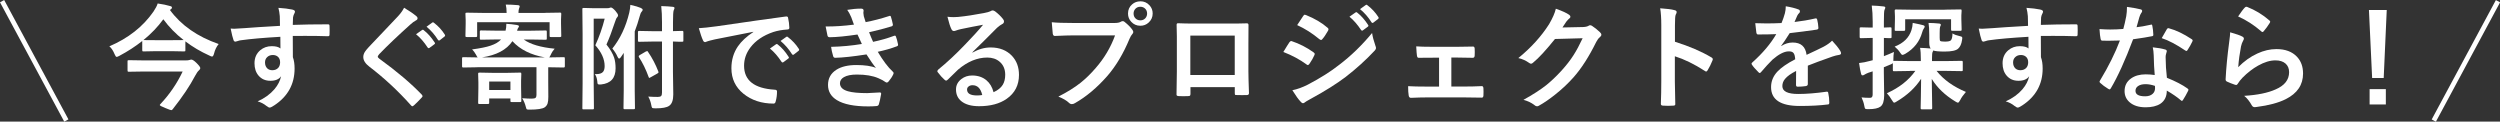
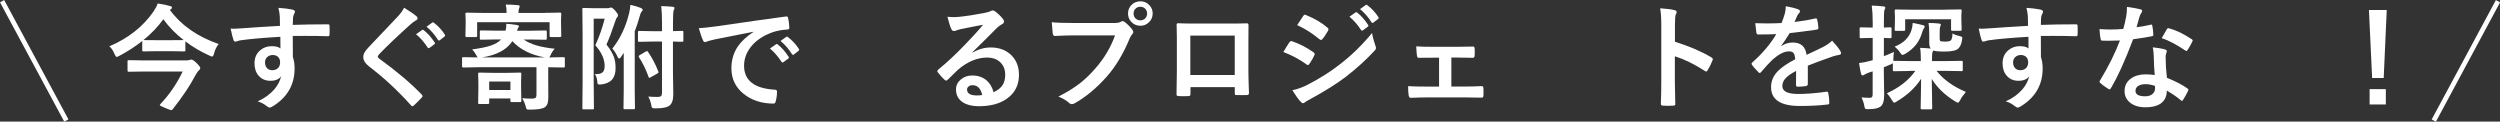
<svg xmlns="http://www.w3.org/2000/svg" id="_レイヤー_2" data-name="レイヤー_2" viewBox="0 0 525.15 25.54">
  <rect x="0" y="0" width="525.15" height="25.54" fill="#333333" stroke="none" />
  <defs>
    <style>
      .cls-1 {
        fill: #fff;
      }
    </style>
  </defs>
  <g id="_レイヤー_1-2" data-name="レイヤー_1">
    <g>
      <g>
        <path class="cls-1" d="M45.94,9.24c-.46.56-.79,1.23-.98,2.02-.11.41-.25.62-.41.62-.12,0-.31-.07-.57-.21-1.84-.83-3.52-1.82-5.04-2.98v1.85c0,.12-.02.2-.05.22s-.11.04-.22.04l-2.59-.05h-3.33l-2.58.05c-.13,0-.21-.02-.25-.05-.02-.03-.04-.1-.04-.21v-1.93c-1.46,1.16-3.07,2.2-4.83,3.13-.26.14-.44.21-.55.21-.13,0-.28-.19-.43-.57-.3-.73-.66-1.29-1.1-1.65,3.99-1.71,7.08-4.14,9.27-7.3.45-.67.75-1.24.88-1.7,1.11.16,1.96.34,2.57.53.29.05.43.16.43.33,0,.15-.08.27-.23.36l-.2.14c2.36,3.22,5.78,5.61,10.25,7.16ZM38.38,15.02h-8.06l-3.27.05c-.12,0-.2-.02-.22-.06-.02-.03-.04-.11-.04-.23v-1.88c0-.12.02-.2.05-.22s.1-.04.21-.04l3.27.05h8.64c.41,0,.69-.03.84-.09.19-.06.3-.09.35-.09.26,0,.62.22,1.08.67.56.55.84.92.84,1.11,0,.18-.11.36-.32.53-.2.16-.46.55-.79,1.15-1.06,2.03-2.62,4.36-4.69,6.98-.1.12-.2.19-.28.19-.11,0-.51-.14-1.21-.43-.81-.32-1.22-.54-1.22-.64,0-.05.05-.12.14-.22,1.91-2.02,3.46-4.29,4.66-6.81ZM30.12,8.42h.05l2.58.02h3.33l2.5-.02c-1.68-1.31-3.1-2.77-4.27-4.37-1.14,1.57-2.54,3.03-4.18,4.37Z" />
        <path class="cls-1" d="M58.81,5.4c0-.23-.02-.6-.02-1.1,0-.38-.02-.67-.02-.89-.05-.6-.14-1.19-.29-1.76,1.17.08,2.11.19,2.81.34.45.08.67.23.67.46,0,.12-.07.31-.21.55-.09.16-.15.39-.2.69,0,.1-.02.61-.05,1.54,2.15-.08,4.61-.12,7.37-.12.15,0,.24.02.28.07s.06.14.07.29c.02.31.02.62.02.91s0,.6-.02.91c0,.21-.1.32-.3.32h-.09c-1.45-.05-3-.07-4.63-.07-.98,0-1.88,0-2.7.01,0,2,0,3.49.02,4.46.24.65.36,1.44.36,2.38,0,3.3-1.43,5.88-4.28,7.75-.47.3-.78.46-.94.46-.17,0-.41-.12-.71-.36-.51-.42-1.12-.74-1.83-.95,1.46-.65,2.63-1.5,3.52-2.54.73-.86,1.2-1.77,1.41-2.74-.44.64-1.19.96-2.25.96s-1.88-.37-2.5-1.1c-.56-.66-.84-1.52-.84-2.58,0-1.16.41-2.07,1.22-2.75.67-.56,1.47-.84,2.4-.84.85,0,1.46.16,1.83.48l-.02-2.45c-3.47.2-6.24.44-8.31.73-.19.02-.43.08-.71.18-.21.07-.35.11-.41.11-.2,0-.34-.11-.41-.34-.16-.41-.36-1.22-.6-2.41.24.02.5.04.76.04.24,0,.96-.04,2.17-.13,1.29-.11,3.77-.27,7.44-.48ZM57.27,11.56c-.45,0-.83.14-1.14.43s-.46.66-.46,1.12c0,.55.17.97.5,1.28.27.24.62.36,1.03.36.51,0,.91-.16,1.22-.47.28-.3.42-.7.42-1.2s-.16-.91-.49-1.18c-.27-.23-.64-.35-1.09-.35Z" />
        <path class="cls-1" d="M84.87,1.62c1.1.65,1.98,1.26,2.65,1.83.12.1.19.23.19.38,0,.21-.11.36-.34.46-.38.2-.76.48-1.15.84-2.63,2.36-4.82,4.44-6.55,6.23-.21.26-.32.43-.32.53,0,.12.11.27.32.43,3.67,2.66,6.65,5.18,8.93,7.56.11.14.16.25.16.32,0,.08-.05.17-.16.28-.64.7-1.2,1.25-1.66,1.66-.15.12-.26.19-.33.19s-.17-.07-.29-.21c-2.68-3.01-5.59-5.71-8.73-8.11-.85-.65-1.28-1.32-1.28-2.03,0-.38.12-.75.35-1.11.15-.23.42-.57.82-1,.62-.66,1.7-1.8,3.25-3.42,1.2-1.24,2.15-2.25,2.86-3.02.59-.64,1.02-1.24,1.29-1.8ZM87.39,7.19l1.28-.89s.09-.06.14-.06c.06,0,.13.04.21.11.82.63,1.58,1.49,2.29,2.58.05.06.07.12.07.16,0,.08-.05.15-.14.21l-1.01.75c-.07.05-.13.07-.19.07-.08,0-.15-.05-.22-.15-.74-1.14-1.55-2.07-2.43-2.78ZM89.6,5.61l1.2-.87c.06-.04.11-.06.15-.06.05,0,.12.04.21.11.92.7,1.68,1.53,2.27,2.47.05.08.07.14.07.2,0,.09-.05.16-.14.23l-.96.75c-.07.05-.13.07-.19.07-.08,0-.15-.05-.22-.15-.67-1.07-1.47-1.99-2.39-2.75Z" />
        <path class="cls-1" d="M100.27,14.13l-2.98.05c-.16,0-.23-.09-.23-.26v-1.61c0-.14.02-.23.05-.26.02-.02.09-.04.19-.04l2.98.05h.07c-.08-.05-.2-.25-.38-.6-.22-.41-.48-.77-.8-1.08,1.71-.23,3.02-.49,3.91-.8.95-.32,1.67-.75,2.18-1.29h-1.08l-3.12.05c-.12,0-.2-.02-.23-.05-.02-.03-.04-.11-.04-.22v-1.42c0-.12.02-.2.05-.22s.11-.04.22-.04l3.12.05h2.02c.11-.43.16-.91.16-1.44.69.04,1.43.12,2.24.25.27.05.41.14.41.28,0,.1-.07.23-.2.39-.06.08-.12.25-.19.53h2.93l3.05-.05c.12,0,.2.02.22.05s.04.1.04.21v1.42c0,.13-.02.21-.05.23s-.1.04-.21.04l-3.05-.05h-1.54c1.38,1,3.54,1.64,6.5,1.93-.31.34-.59.76-.82,1.28-.16.32-.26.5-.32.55h.05l2.98-.05c.12,0,.19.02.21.05.02.04.04.12.04.25v1.61c0,.17-.08.26-.25.26l-2.98-.05h-.26v3.12l.02,3.08c0,.62-.05,1.09-.15,1.39-.11.33-.3.6-.59.81-.48.34-1.56.5-3.22.5-.31,0-.5-.02-.56-.07-.07-.05-.14-.21-.2-.48-.16-.66-.42-1.28-.77-1.85.78.06,1.45.09,1.99.09.41,0,.69-.06.82-.18.12-.11.19-.3.19-.59v-5.84h-12.43ZM114.44,2.7l3.19-.05c.13,0,.21.02.23.05s.04.1.04.21l-.05,1.14v.94l.05,2.52c0,.12-.02.2-.05.23-.03.02-.11.04-.22.04h-1.91c-.13,0-.21-.02-.23-.06-.02-.02-.04-.09-.04-.21v-2.84h-15.22v2.84c0,.12-.02.2-.05.23-.03.02-.1.04-.21.04h-1.9c-.14,0-.23-.02-.26-.06-.02-.02-.04-.09-.04-.21l.05-2.52v-.77l-.05-1.3c0-.12.02-.2.06-.22.03-.02.11-.04.23-.04l3.19.05h5.17c0-.7-.06-1.29-.18-1.75.79,0,1.64.04,2.54.12.26.02.39.11.39.25,0,.06-.02.14-.06.25-.05.1-.07.18-.08.22-.08.22-.12.52-.12.91h5.52ZM102.51,21.85h-1.78c-.13,0-.21-.02-.25-.05-.02-.03-.04-.1-.04-.21l.05-3.13v-1.12l-.05-1.82c0-.13.02-.21.06-.23.03-.02.11-.04.23-.04l2.59.05h3.35l2.58-.05c.12,0,.2.02.22.05s.04.11.04.22l-.05,1.46v1.24l.05,2.95c0,.12-.01.19-.04.22s-.1.05-.23.05h-1.75c-.12,0-.2-.02-.23-.06-.02-.02-.04-.09-.04-.21v-.48h-4.46v.89c0,.12-.02.2-.05.22s-.1.04-.21.04ZM101.23,12.06h13.23c-2.94-.52-5.21-1.65-6.82-3.41-1.21,1.81-3.35,2.95-6.41,3.41ZM102.76,17.13v1.77h4.46v-1.77h-4.46Z" />
        <path class="cls-1" d="M124.96,15.56c.09,0,.18.01.26.01.69,0,1.17-.15,1.44-.46.23-.27.35-.68.35-1.23,0-1.45-.65-2.9-1.96-4.37.84-1.82,1.49-3.68,1.97-5.59h-2.31v13.65l.05,5.14c0,.12-.02.2-.05.22s-.1.04-.21.04h-1.9c-.12,0-.2-.01-.23-.04s-.04-.1-.04-.22l.05-5.12V7.13l-.05-5.19c0-.13.02-.21.05-.23s.11-.04.22-.04l1.92.05h3.05c.23,0,.39-.02.48-.07s.2-.07.3-.07c.19,0,.49.23.91.69.38.44.57.76.57.96,0,.14-.07.29-.21.43-.12.11-.27.42-.43.94-.63,1.91-1.23,3.49-1.8,4.75.81,1.02,1.35,1.95,1.62,2.77.2.62.3,1.36.3,2.23,0,2.05-1.02,3.18-3.05,3.39-.18,0-.3.01-.36.01-.19,0-.31-.05-.36-.16-.03-.07-.06-.26-.08-.57-.08-.63-.25-1.11-.5-1.44ZM128.62,10.21c1.65-2.05,2.84-4.57,3.56-7.54.14-.62.22-1.18.23-1.65,1.02.23,1.74.44,2.18.64.27.12.41.25.41.41,0,.11-.08.25-.23.41-.16.18-.29.51-.41.98-.29,1.06-.63,2.11-1.03,3.14v12.43l.05,3.64c0,.12-.02.2-.05.23-.03.02-.1.04-.21.04h-1.88c-.13,0-.21-.02-.23-.06-.02-.02-.04-.09-.04-.21l.05-3.64v-7.92c-.08.12-.18.29-.32.48-.15.2-.24.34-.28.41-.14.2-.26.3-.36.3-.12,0-.24-.14-.36-.41-.23-.55-.59-1.11-1.08-1.7ZM136.17,20.29c.78.05,1.45.07,2.02.07.34,0,.57-.07.69-.2s.18-.37.18-.7v-10.73h-2.09l-2.7.05c-.12,0-.2-.02-.22-.05s-.04-.1-.04-.21v-1.76c0-.12.02-.2.05-.22s.1-.04.21-.04l2.7.05h2.09v-1.88c0-1.25-.05-2.38-.16-3.39,1.01.03,1.81.08,2.4.15.26.02.39.11.39.26,0,.07-.06.24-.18.5-.09.23-.14,1.04-.14,2.43v1.92l1.92-.05c.12,0,.2.02.22.05s.04.1.04.21v1.76c0,.12-.02.2-.05.22s-.1.04-.21.04h-.59c-.4-.03-.84-.04-1.34-.05v6.34l.07,4.77c0,1.21-.29,2.01-.87,2.4-.48.35-1.43.53-2.86.53-.41,0-.64-.04-.71-.11s-.13-.27-.19-.61c-.12-.65-.33-1.23-.63-1.76ZM136.12,10.89c.88,1.27,1.59,2.64,2.16,4.1.03.08.05.14.05.19,0,.09-.1.18-.29.29l-1.36.76c-.15.1-.25.15-.29.15s-.09-.07-.14-.21c-.57-1.58-1.25-2.96-2.03-4.16-.04-.09-.06-.15-.06-.19,0-.07.09-.16.26-.27l1.25-.73c.13-.06.22-.09.27-.09s.11.05.19.15Z" />
        <path class="cls-1" d="M146.81,5.92c.85-.04,2.12-.18,3.82-.41,6.35-.93,11.16-1.61,14.41-2.04.05,0,.1-.01.14-.01.22,0,.34.09.36.27.16.7.25,1.4.27,2.11,0,.24-.15.36-.46.36-1.09.07-2.06.25-2.93.53-2.1.72-3.7,1.8-4.78,3.23-.89,1.17-1.34,2.45-1.34,3.84,0,3.09,2.13,4.77,6.39,5.04.35,0,.53.12.53.36,0,.75-.09,1.44-.27,2.06-.06.34-.21.5-.45.5-2.52,0-4.64-.7-6.35-2.09-1.67-1.37-2.51-3.14-2.51-5.33,0-1.74.46-3.28,1.37-4.61.74-1.07,1.82-2.07,3.23-3v-.05c-2.88.55-5.57,1.08-8.06,1.59-.83.2-1.33.32-1.51.39-.3.12-.48.19-.53.19-.2,0-.36-.12-.46-.36-.25-.52-.55-1.39-.89-2.59ZM161.74,10.19l1.27-.89c.05-.04.11-.06.16-.06s.12.04.21.11c.82.63,1.58,1.49,2.27,2.58.05.06.07.12.07.16,0,.08-.04.15-.13.21l-1.01.75c-.07.05-.14.07-.21.07s-.13-.05-.21-.15c-.75-1.14-1.56-2.07-2.43-2.78ZM163.95,8.61l1.21-.86c.06-.05.11-.07.15-.07.05,0,.12.04.2.11.92.7,1.68,1.52,2.29,2.47.05.08.07.15.07.21,0,.08-.05.15-.14.22l-.96.75c-.07.05-.13.08-.19.08-.08,0-.15-.05-.22-.15-.67-1.07-1.47-1.99-2.4-2.77Z" />
-         <path class="cls-1" d="M179.38,5.17c-.21-.61-.4-1.13-.57-1.56-.27-.63-.55-1.14-.84-1.54,1.01-.17,1.98-.26,2.91-.26.35,0,.53.14.53.43l-.05.46c0,.12.03.36.09.71.12.45.25.86.39,1.24,1.59-.3,3.23-.73,4.9-1.27.09-.04.15-.06.2-.06.09,0,.16.06.2.18.16.5.3,1.04.41,1.61,0,.03.01.06.01.08,0,.18-.1.3-.29.35-1.34.42-2.91.83-4.71,1.23.23.61.51,1.28.84,2.02,1.57-.33,3.03-.75,4.37-1.25.09-.04.16-.06.21-.06.1,0,.18.07.22.21.15.37.29.89.43,1.58.02.07.02.13.02.18,0,.11-.07.2-.22.26-1.23.47-2.59.86-4.05,1.17,1.12,1.87,2.16,3.25,3.14,4.15.13.12.2.22.2.32,0,.06-.03.15-.08.26-.23.5-.56,1-.98,1.5-.13.16-.26.23-.38.23-.09,0-.2-.05-.34-.14-.27-.22-.75-.48-1.42-.77-1.19-.52-2.69-.77-4.51-.77-1.2,0-2.11.18-2.75.55-.55.32-.82.75-.82,1.28,0,.8.56,1.36,1.68,1.68.9.26,2.25.39,4.04.39,0,0,.89-.05,2.64-.14.2,0,.29.08.29.25v.07c-.16.95-.32,1.68-.48,2.18-.07.22-.24.34-.5.36-.55.05-1.13.07-1.73.07-2.95,0-5.14-.44-6.57-1.31-1.25-.76-1.88-1.82-1.88-3.2s.59-2.45,1.78-3.2c1.05-.66,2.44-.98,4.17-.98s3.19.2,4.12.61c-.54-.64-1.2-1.59-1.99-2.84-2.81.44-5,.68-6.57.71-.22,0-.36-.11-.43-.34-.23-.77-.37-1.42-.43-1.96,2.2-.05,4.35-.25,6.46-.6-.09-.19-.24-.52-.46-1.01-.21-.46-.36-.79-.46-.98-2.4.36-4.34.55-5.82.57-.27,0-.43-.11-.48-.34-.05-.19-.18-.83-.39-1.92,1.82.02,3.81-.11,5.98-.39Z" />
        <path class="cls-1" d="M206.51,5.2c-1.5.27-3.05.58-4.64.91-.41.09-.75.19-1.01.29-.2.08-.36.12-.48.12-.23,0-.41-.14-.53-.41-.25-.49-.53-1.36-.83-2.59.41.05.84.08,1.3.08.31,0,.62-.01.93-.04,1.65-.16,3.46-.44,5.45-.82.66-.13,1.1-.25,1.31-.36.22-.12.37-.19.46-.19.19,0,.37.06.55.19.64.49,1.18,1,1.61,1.54.18.2.27.4.27.59,0,.26-.14.45-.41.57-.27.13-.62.39-1.05.76-.49.48-1.4,1.39-2.73,2.73-.99.99-1.81,1.8-2.45,2.41l.02.07c1.27-.72,2.54-1.08,3.82-1.08,1.88,0,3.38.6,4.5,1.79.97,1.05,1.45,2.37,1.45,3.97,0,2.15-.86,3.82-2.57,5.02-1.48,1.04-3.42,1.56-5.81,1.56-1.62,0-2.87-.35-3.73-1.05-.75-.61-1.12-1.43-1.12-2.47,0-.87.37-1.59,1.11-2.17.65-.51,1.41-.76,2.27-.76,1.22,0,2.23.34,3.02,1.01.72.6,1.21,1.43,1.49,2.5.91-.41,1.55-.93,1.93-1.55.34-.56.52-1.27.52-2.11,0-1.16-.39-2.08-1.18-2.75-.68-.58-1.54-.87-2.59-.87-2.1,0-4.15.85-6.14,2.54-.3.28-1,.96-2.09,2.04-.18.18-.32.27-.41.27s-.21-.07-.36-.21c-.44-.38-.91-.91-1.41-1.57-.05-.06-.08-.13-.08-.2,0-.1.07-.22.2-.35,1.79-1.45,3.68-3.21,5.68-5.3,1.63-1.69,2.88-3.06,3.73-4.11ZM206.33,19.96c-.32-1.38-1-2.06-2.04-2.06-.36,0-.65.1-.87.3-.19.16-.28.37-.28.61,0,.83.7,1.24,2.09,1.24.41,0,.78-.03,1.1-.09Z" />
        <path class="cls-1" d="M220.92,4.67c1.01.11,2.54.16,4.61.16h8.57c.6,0,1.04-.08,1.32-.25.14-.09.28-.14.41-.14.16,0,.29.05.4.16.72.58,1.27,1.13,1.64,1.66.12.17.19.33.19.47,0,.15-.08.3-.23.46-.16.16-.35.48-.56.95-1.29,3.11-2.84,5.71-4.65,7.8-2.16,2.46-4.43,4.37-6.81,5.72-.22.14-.44.21-.66.21s-.42-.09-.6-.27c-.5-.48-1.24-.91-2.23-1.31,1.85-.94,3.4-1.9,4.65-2.89,1.09-.87,2.15-1.9,3.19-3.11,1.8-2.06,3.16-4.35,4.07-6.86h-8.67c-.91,0-2.23.04-3.96.12-.25.02-.4-.14-.46-.48-.05-.4-.12-1.2-.21-2.41ZM239.54.27c.77,0,1.41.28,1.92.84.45.48.67,1.06.67,1.72,0,.77-.29,1.41-.86,1.92-.48.44-1.06.66-1.73.66-.77,0-1.41-.28-1.92-.84-.45-.48-.67-1.06-.67-1.73,0-.79.29-1.43.86-1.92.48-.43,1.06-.64,1.73-.64ZM239.54,1.42c-.44,0-.79.15-1.07.46-.23.27-.35.59-.35.96,0,.45.15.8.46,1.08.26.23.58.35.96.35.44,0,.79-.15,1.07-.46.23-.27.35-.59.35-.97,0-.44-.15-.79-.46-1.07-.26-.23-.58-.35-.96-.35Z" />
        <path class="cls-1" d="M259.37,18.3h-9.3v1.42c0,.2-.04.33-.12.39-.06.05-.2.07-.41.08-.31.02-.63.02-.95.02s-.64,0-.95-.02c-.34-.02-.5-.11-.5-.29v-.06c.05-2.49.07-4.08.07-4.77v-7.44c0-.94-.02-1.74-.05-2.41,0-.23.09-.34.27-.34.84.05,2.27.07,4.29.07h5.71c2.26,0,3.76-.02,4.51-.05.21,0,.32.12.32.36v.12l-.02,3.88v5.73c0,.87.04,2.39.12,4.57,0,.27-.15.41-.46.41-.38,0-.74.01-1.1.01s-.74,0-1.1-.02c-.15,0-.24-.02-.28-.07-.02-.05-.04-.15-.04-.3v-1.28ZM259.37,15.76V7.48h-9.33v8.27h9.33Z" />
        <path class="cls-1" d="M269.58,10.92c.06-.1.33-.54.8-1.31.21-.34.37-.59.48-.74.12-.16.24-.25.36-.25.03,0,.06,0,.08.01,1.66.55,3.2,1.34,4.62,2.36.17.12.26.24.26.35,0,.05-.03.14-.09.27-.2.49-.55,1.1-1.05,1.83-.13.16-.24.23-.31.23s-.17-.05-.29-.14c-1.37-1.01-2.98-1.88-4.85-2.61ZM271.48,18.95c1.02-.2,2.1-.59,3.26-1.18,2.59-1.36,4.79-2.74,6.57-4.15,2.48-1.88,4.78-4.11,6.91-6.69.11.76.34,1.65.7,2.68.08.19.12.34.12.46,0,.19-.09.37-.26.55-1.82,1.95-3.86,3.8-6.11,5.54-1.86,1.41-4.25,2.92-7.17,4.51-.84.45-1.3.73-1.39.82-.12.12-.25.19-.39.19-.17,0-.33-.1-.48-.29-.45-.45-1.04-1.27-1.77-2.44ZM272.48,5.28l1.27-1.92c.11-.18.22-.27.34-.27.07,0,.16.03.27.08,1.81.73,3.32,1.62,4.51,2.66.12.09.19.19.19.3,0,.1-.03.21-.09.32-.47.83-.88,1.43-1.23,1.8-.05.09-.13.14-.23.14s-.22-.05-.36-.16c-1.51-1.25-3.06-2.23-4.65-2.95ZM283.48,3.5l1.27-.89c.05-.04.1-.06.14-.06.06,0,.14.04.22.11.82.64,1.58,1.5,2.27,2.57.05.07.07.13.07.18,0,.08-.05.15-.14.21l-1.01.75c-.07.05-.13.07-.19.07-.07,0-.14-.05-.21-.15-.75-1.13-1.56-2.06-2.43-2.78ZM285.68,1.92l1.21-.87c.05-.04.11-.06.16-.06s.12.04.19.11c.92.7,1.68,1.52,2.29,2.47.05.07.07.14.07.2,0,.09-.05.16-.14.23l-.96.74c-.07.05-.13.08-.19.08-.09,0-.16-.05-.22-.15-.67-1.07-1.47-1.99-2.4-2.75Z" />
        <path class="cls-1" d="M304.87,12.11v6.07h2.54c1.42,0,2.71-.03,3.87-.09.2,0,.31.15.33.46.02.27.02.52.02.76s0,.51-.02.77c-.02.29-.13.43-.34.43h-.06l-3.77-.05h-7.54c-1.03,0-2.21.03-3.53.09-.26,0-.41-.17-.46-.5-.08-.43-.12-1.08-.12-1.95.93.06,2.3.09,4.1.09h2.4v-6.07h-1.32c-1.23,0-2.21,0-2.95.02h-.04c-.19,0-.3-.16-.34-.48-.04-.21-.09-.85-.15-1.92.69.06,1.8.09,3.34.09h5.33l3.23-.05h.06c.19,0,.29.14.32.41.02.25.02.5.02.74s0,.5-.02.75c-.02.3-.14.46-.38.46h-.09l-3.12-.05h-1.32Z" />
-         <path class="cls-1" d="M328.22,5.77l4.31-.09c.53-.02.93-.11,1.21-.29.08-.06.18-.09.3-.09.12,0,.25.05.39.14.55.35,1.09.79,1.63,1.3.21.19.32.37.32.55s-.1.34-.29.5c-.3.23-.56.58-.79,1.03-1.51,3.06-3.09,5.54-4.76,7.42-1.09,1.23-2.36,2.43-3.79,3.57-1.23.98-2.39,1.79-3.5,2.4-.12.08-.25.12-.39.12-.17,0-.36-.09-.55-.26-.6-.48-1.36-.84-2.29-1.1,1.95-1.08,3.54-2.1,4.77-3.07,1.02-.82,2.1-1.84,3.22-3.06,1.03-1.14,1.88-2.23,2.53-3.26.61-.95,1.25-2.14,1.91-3.55l-5.81.16c-1.92,2.38-3.43,4.02-4.54,4.92-.17.18-.34.27-.5.27-.12,0-.23-.05-.35-.14-.73-.52-1.5-.87-2.31-1.04,2.68-2.19,4.83-4.56,6.46-7.12.73-1.25,1.21-2.33,1.42-3.25,1.36.48,2.29.91,2.8,1.28.16.12.25.25.25.41,0,.16-.09.3-.27.41-.1.06-.3.28-.6.64-.17.27-.43.67-.79,1.2Z" />
        <path class="cls-1" d="M351.84,8.77c3.02.95,5.56,2.04,7.63,3.27.21.11.32.25.32.41,0,.06-.02.13-.05.21-.3.75-.64,1.45-1.03,2.09-.1.18-.21.27-.32.27-.09,0-.18-.04-.27-.12-2.25-1.45-4.35-2.47-6.3-3.08v5.31c0,.88.03,2.44.09,4.7v.07c0,.2-.14.29-.43.29-.36.02-.71.04-1.07.04s-.71-.01-1.07-.04c-.3,0-.46-.12-.46-.36.06-1.55.09-3.12.09-4.72V5.29c0-1.46-.08-2.64-.23-3.55,1.41.09,2.41.22,3,.39.3.06.46.2.46.41,0,.13-.07.32-.2.55-.11.21-.16.96-.16,2.25v3.43Z" />
        <path class="cls-1" d="M375.07,1.31c1.12.18,2.04.41,2.73.68.2.07.29.21.29.41,0,.15-.05.27-.16.35-.14.12-.28.31-.41.57-.03.08-.08.2-.15.35-.14.34-.28.65-.41.95,1.55-.18,3-.43,4.37-.75.05,0,.1-.01.14-.01.12,0,.21.09.25.26.14.55.22,1.13.25,1.72v.07c0,.17-.14.28-.41.32-1.87.27-3.74.52-5.62.73-.79,1.27-1.39,2.15-1.79,2.66l.02.05c.76-.49,1.56-.74,2.4-.74,1.73,0,2.7.86,2.92,2.59,1.64-.76,2.82-1.32,3.54-1.69.77-.41,1.38-.84,1.82-1.29.74.78,1.3,1.48,1.69,2.11.12.2.19.37.19.53,0,.18-.12.29-.36.34-.48.07-.97.19-1.46.36-2.35.83-4.07,1.46-5.16,1.91v3.87c0,.24-.15.39-.46.43-.52.08-1.09.12-1.7.12-.21,0-.32-.13-.32-.39,0-1.38,0-2.35.02-2.92-1.11.57-1.89,1.13-2.33,1.68-.38.45-.56.96-.56,1.51,0,1.1,1.11,1.65,3.33,1.65,1.74,0,3.73-.16,5.98-.48h.07c.16,0,.24.09.26.27.15.66.22,1.32.22,1.97v.08c0,.24-.09.36-.27.36-1.62.21-3.61.32-5.94.32-4.02,0-6.02-1.32-6.02-3.96,0-1.23.45-2.32,1.34-3.27.79-.84,2.03-1.7,3.73-2.58-.04-.65-.16-1.09-.36-1.32-.19-.23-.5-.34-.94-.34h-.14c-.93.04-2.04.62-3.32,1.73-.74.73-1.54,1.6-2.4,2.61-.12.14-.21.21-.29.21-.06,0-.15-.05-.26-.16-.68-.68-1.14-1.21-1.37-1.58-.06-.09-.09-.16-.09-.22,0-.09.05-.17.16-.26,2.18-1.95,3.86-3.93,5.03-5.95-1.12.05-2.4.07-3.84.07-.18,0-.29-.13-.34-.39-.05-.3-.13-.96-.23-1.98.77.03,1.57.05,2.41.05,1.02,0,2.05-.03,3.11-.08.29-.71.53-1.4.71-2.06.12-.48.18-.96.18-1.46Z" />
        <path class="cls-1" d="M401.15,14.91l-3.27.05c-.12,0-.2-.02-.23-.05-.02-.03-.04-.1-.04-.21v-1.44c-.05.06-.16.14-.35.23-.67.29-1.18.5-1.54.63v1.1l.07,4.8c0,1.2-.26,1.99-.77,2.37-.48.36-1.32.54-2.5.54h-.29c-.24,0-.39-.05-.46-.15-.05-.08-.11-.27-.16-.57-.09-.53-.28-1.11-.57-1.75.47.06,1.07.09,1.8.09.35,0,.53-.23.53-.68v-4.88l-.89.29c-.37.14-.65.28-.84.41-.12.09-.25.14-.41.14-.14,0-.23-.1-.28-.29-.16-.57-.3-1.34-.43-2.3.76-.08,1.5-.22,2.23-.43l.63-.16v-4.68h-.41l-2.06.05c-.12,0-.2-.02-.23-.05-.02-.03-.04-.1-.04-.21v-1.76c0-.12.02-.2.05-.22s.11-.04.22-.04l2.06.05h.41v-1.21c0-1.29-.07-2.43-.2-3.41.9.03,1.72.09,2.46.18.26.02.39.11.39.26,0,.08-.06.25-.18.5-.08.2-.12,1-.12,2.43v1.25l1.34-.05c.13,0,.21.02.23.05s.04.1.04.21v1.76c0,.12-.02.2-.05.22s-.11.04-.22.04c-.03,0-.18,0-.45-.01-.28-.02-.58-.03-.89-.04v3.83c.79-.3,1.49-.6,2.11-.88-.08.45-.12,1.02-.12,1.72v.16s.09-.02.16-.02l3.27.05h2.34v-.41c0-1.04-.05-1.83-.16-2.37.72.02,1.46.07,2.23.14-.2-.28-.3-.69-.3-1.22v-1.61c0-1.14-.05-1.99-.15-2.54.65,0,1.37.04,2.17.12.27.02.41.11.41.26,0,.1-.05.25-.15.43-.06.12-.09.56-.09,1.32v.98c0,.38.04.61.12.67.1.09.44.14,1.01.14.62,0,1.03-.09,1.21-.26.22-.22.34-.71.35-1.46.4.25.89.43,1.46.55.26.06.42.12.49.16.07.05.11.14.11.27,0,.07-.02.2-.05.39-.12.85-.4,1.46-.83,1.84-.45.4-1.39.6-2.84.6-1.24,0-2.04-.08-2.38-.23-.02.09-.06.21-.14.34-.08.17-.12.58-.12,1.22v.67h2.91l3.28-.05c.12,0,.2.02.23.05.02.03.04.11.04.22v1.63c0,.12-.01.19-.04.22s-.1.04-.23.04l-3.28-.05h-1.95c1.46,1.85,3.52,3.32,6.16,4.42-.57.66-.97,1.23-1.2,1.71-.19.37-.35.55-.48.55-.09,0-.28-.09-.57-.27-2.14-1.3-3.78-2.87-4.92-4.72l.09,6.14c0,.16-.09.25-.27.25h-1.89c-.18,0-.27-.08-.27-.25,0-.13.02-.96.05-2.5.02-1.41.04-2.63.05-3.67-1.21,1.87-2.92,3.46-5.13,4.77-.25.16-.43.25-.53.25-.11,0-.27-.18-.48-.55-.34-.58-.7-1.06-1.05-1.44,2.58-1.15,4.57-2.71,5.98-4.69h-1.17ZM401.79,4.81c1.07.21,1.79.37,2.17.48.23.06.34.16.34.29,0,.12-.05.25-.15.36-.16.22-.29.5-.38.86-.53,1.92-1.71,3.42-3.54,4.5-.27.16-.47.23-.6.23-.13,0-.29-.15-.48-.46-.27-.44-.66-.86-1.16-1.28,1.84-.71,3.02-1.86,3.53-3.46.15-.45.24-.96.27-1.54ZM408.5,2.03l3.29-.05c.12,0,.2.02.23.05.02.03.04.11.04.22l-.06.97v.77l.06,2.18c0,.14-.02.23-.06.26-.02.02-.09.04-.21.04h-1.68c-.13,0-.21-.02-.23-.06-.02-.03-.04-.11-.04-.23v-2.13h-9.64v2.13c0,.14-.02.23-.06.26-.03.02-.11.04-.23.04h-1.68c-.11,0-.18-.02-.21-.06-.02-.03-.02-.11-.02-.23l.05-2.18v-.6l-.05-1.15c0-.18.08-.27.23-.27l3.28.05h6.98Z" />
        <path class="cls-1" d="M426.01,5.4c0-.23-.02-.6-.02-1.1,0-.38-.02-.67-.02-.89-.05-.6-.14-1.19-.29-1.76,1.17.08,2.11.19,2.81.34.45.08.67.23.67.46,0,.12-.07.31-.21.55-.09.16-.15.39-.2.69,0,.1-.02.61-.05,1.54,2.15-.08,4.61-.12,7.37-.12.15,0,.24.02.28.07s.06.14.07.29c.02.31.02.62.02.91s0,.6-.02.91c0,.21-.1.32-.3.32h-.09c-1.45-.05-3-.07-4.63-.07-.98,0-1.88,0-2.7.01,0,2,0,3.49.02,4.46.24.65.36,1.44.36,2.38,0,3.3-1.43,5.88-4.28,7.75-.47.3-.78.46-.94.46-.17,0-.41-.12-.71-.36-.51-.42-1.12-.74-1.83-.95,1.46-.65,2.63-1.5,3.52-2.54.73-.86,1.2-1.77,1.41-2.74-.44.64-1.19.96-2.25.96s-1.88-.37-2.5-1.1c-.56-.66-.84-1.52-.84-2.58,0-1.16.41-2.07,1.22-2.75.67-.56,1.47-.84,2.4-.84.85,0,1.46.16,1.83.48l-.02-2.45c-3.47.2-6.24.44-8.31.73-.19.02-.43.08-.71.18-.21.07-.35.11-.41.11-.2,0-.34-.11-.41-.34-.16-.41-.36-1.22-.6-2.41.24.02.5.04.76.04.24,0,.96-.04,2.17-.13,1.29-.11,3.77-.27,7.44-.48ZM424.47,11.56c-.45,0-.83.14-1.14.43s-.46.66-.46,1.12c0,.55.17.97.5,1.28.27.24.62.36,1.03.36.51,0,.91-.16,1.22-.47.28-.3.42-.7.42-1.2s-.16-.91-.49-1.18c-.27-.23-.64-.35-1.09-.35Z" />
        <path class="cls-1" d="M448.77,5.72c.81-.08,1.8-.25,2.98-.52.08-.03.14-.05.18-.05.09,0,.15.08.18.23.12.59.2,1.23.22,1.95,0,.16-.1.26-.29.28-.83.17-2.15.39-3.96.64-1.66,4.41-3.22,7.84-4.68,10.3-.09.16-.18.23-.27.23-.05,0-.15-.04-.28-.12-.67-.41-1.23-.82-1.66-1.23-.11-.09-.16-.17-.16-.26,0-.09.04-.19.12-.29,1.77-2.93,3.16-5.72,4.16-8.37-.61.03-1.41.05-2.4.05-.48,0-.93,0-1.32-.02-.18,0-.29-.13-.34-.39-.09-.38-.17-1.06-.23-2.04.87.06,1.61.09,2.23.09.93,0,1.85-.04,2.77-.12.21-.74.42-1.64.62-2.68.1-.56.15-1.21.15-1.95,1.38.19,2.31.36,2.8.5.26.05.39.16.39.35,0,.16-.07.32-.21.46-.13.18-.26.48-.39.89-.04.13-.14.48-.29,1.04-.11.41-.2.74-.28,1ZM452.62,15.76c-.11-1.18-.18-2.55-.21-4.12-.02-.65-.09-1.21-.2-1.7,1.09.11,1.96.26,2.61.46.23.05.34.17.34.38,0,.05-.05.22-.14.5-.07.22-.11.46-.11.71,0,.05,0,.14.01.27,0,1.23.09,2.59.26,4.08,1.82.73,3.26,1.48,4.32,2.24.14.1.21.2.21.28,0,.05-.02.13-.07.22-.36.73-.73,1.38-1.1,1.95-.07.11-.14.16-.22.16-.06,0-.14-.05-.23-.14-.72-.62-1.7-1.3-2.93-2.02,0,1.24-.45,2.16-1.36,2.77-.76.49-1.79.74-3.09.74-1.42,0-2.54-.35-3.35-1.05-.71-.61-1.07-1.39-1.07-2.36,0-1.12.45-2.01,1.36-2.65.8-.57,1.82-.86,3.08-.86.65,0,1.28.05,1.89.14ZM452.67,18.04c-.71-.24-1.36-.36-1.96-.36-.67,0-1.2.13-1.59.4-.36.25-.54.58-.54,1,0,.77.68,1.15,2.04,1.15.68,0,1.21-.18,1.59-.54.32-.3.48-.69.48-1.16,0-.23,0-.39-.02-.48ZM454.09,8.01c.66-1.16,1.02-1.79,1.08-1.88.09-.15.19-.22.29-.22.05,0,.12.02.21.05,1.44.39,3.01,1.14,4.71,2.26.14.09.21.18.21.26,0,.09-.03.18-.09.29-.25.55-.59,1.14-1.01,1.78-.07.11-.14.16-.22.16-.05,0-.12-.03-.21-.09-1.88-1.27-3.53-2.14-4.97-2.61Z" />
-         <path class="cls-1" d="M468.46,6.78c1.29.37,2.12.66,2.5.87.26.12.39.27.39.46,0,.11-.04.23-.12.36-.23.41-.39.83-.48,1.27-.28,1.44-.48,2.89-.59,4.37,1.23-1.25,2.57-2.21,4.02-2.87,1.34-.62,2.68-.93,4.01-.93,1.85,0,3.28.53,4.29,1.59.87.91,1.3,2.09,1.3,3.54,0,2.38-1.21,4.17-3.62,5.38-1.53.77-3.58,1.32-6.15,1.65-.16.02-.29.04-.38.04-.25,0-.45-.11-.59-.34-.51-.91-1.05-1.59-1.63-2.04,2.79-.17,4.99-.62,6.6-1.35,1.89-.81,2.84-2.02,2.84-3.62,0-.77-.25-1.37-.76-1.82-.51-.44-1.21-.66-2.12-.66-1.12,0-2.33.37-3.63,1.1-1.13.63-2.23,1.48-3.28,2.54-.4.41-.74.85-1.03,1.32-.09.14-.18.21-.29.21-.05,0-.14-.02-.26-.05-.67-.23-1.21-.44-1.63-.64-.23-.09-.34-.25-.34-.48.12-2.41.37-5,.74-7.75.15-1.09.22-1.81.22-2.17ZM470.14,3.45c.61-.91,1.08-1.54,1.42-1.88.1-.1.2-.15.3-.15.05,0,.1,0,.15.02,1.71.67,3.28,1.62,4.71,2.86.11.09.16.18.16.27,0,.05-.04.15-.12.28-.36.59-.77,1.15-1.23,1.69-.1.12-.19.19-.26.19-.09,0-.18-.05-.29-.16-1.5-1.31-3.12-2.35-4.85-3.12Z" />
        <path class="cls-1" d="M501.36,2.1l-.64,14.29h-2.43l-.67-14.29h3.74ZM497.76,18.72h3.41v3.23h-3.41v-3.23Z" />
      </g>
      <rect class="cls-1" x="6.69" y="-1.46" width="1" height="28.47" transform="translate(-5.2 4.94) rotate(-28.3)" />
      <rect class="cls-1" x="503.72" y="12.27" width="28.47" height="1" transform="translate(261.42 462.92) rotate(-61.73)" />
    </g>
  </g>
</svg>